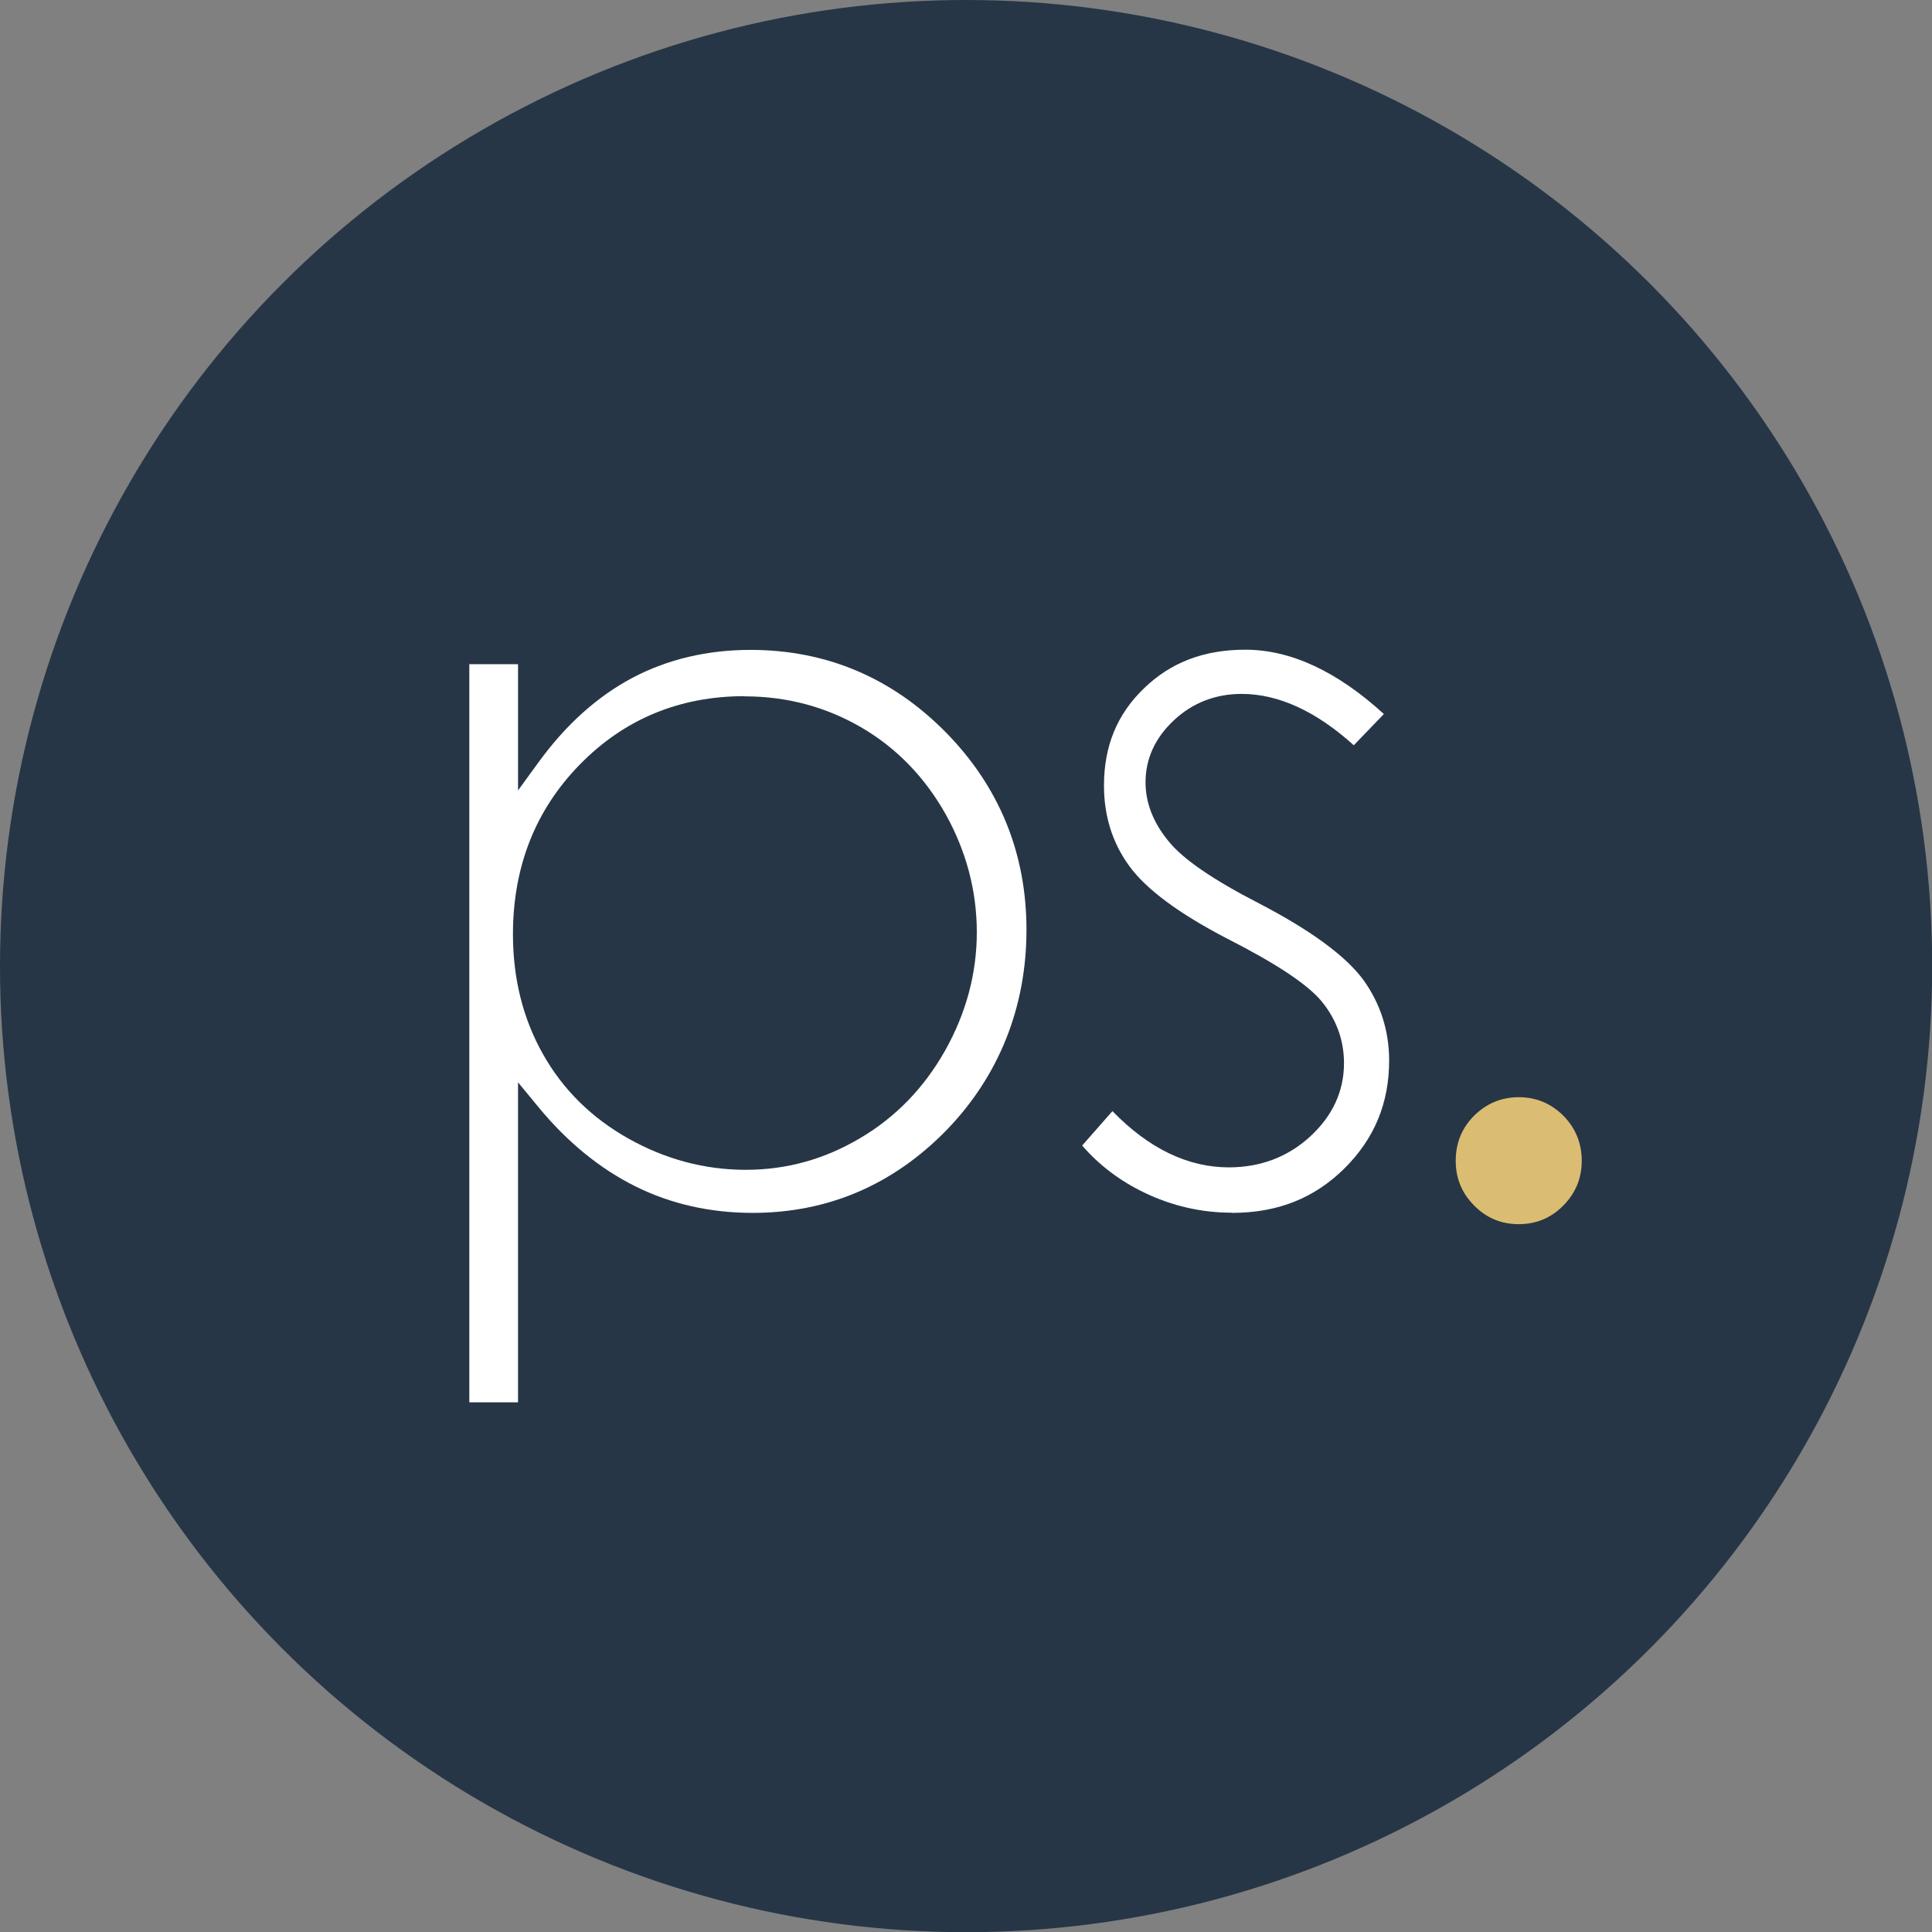
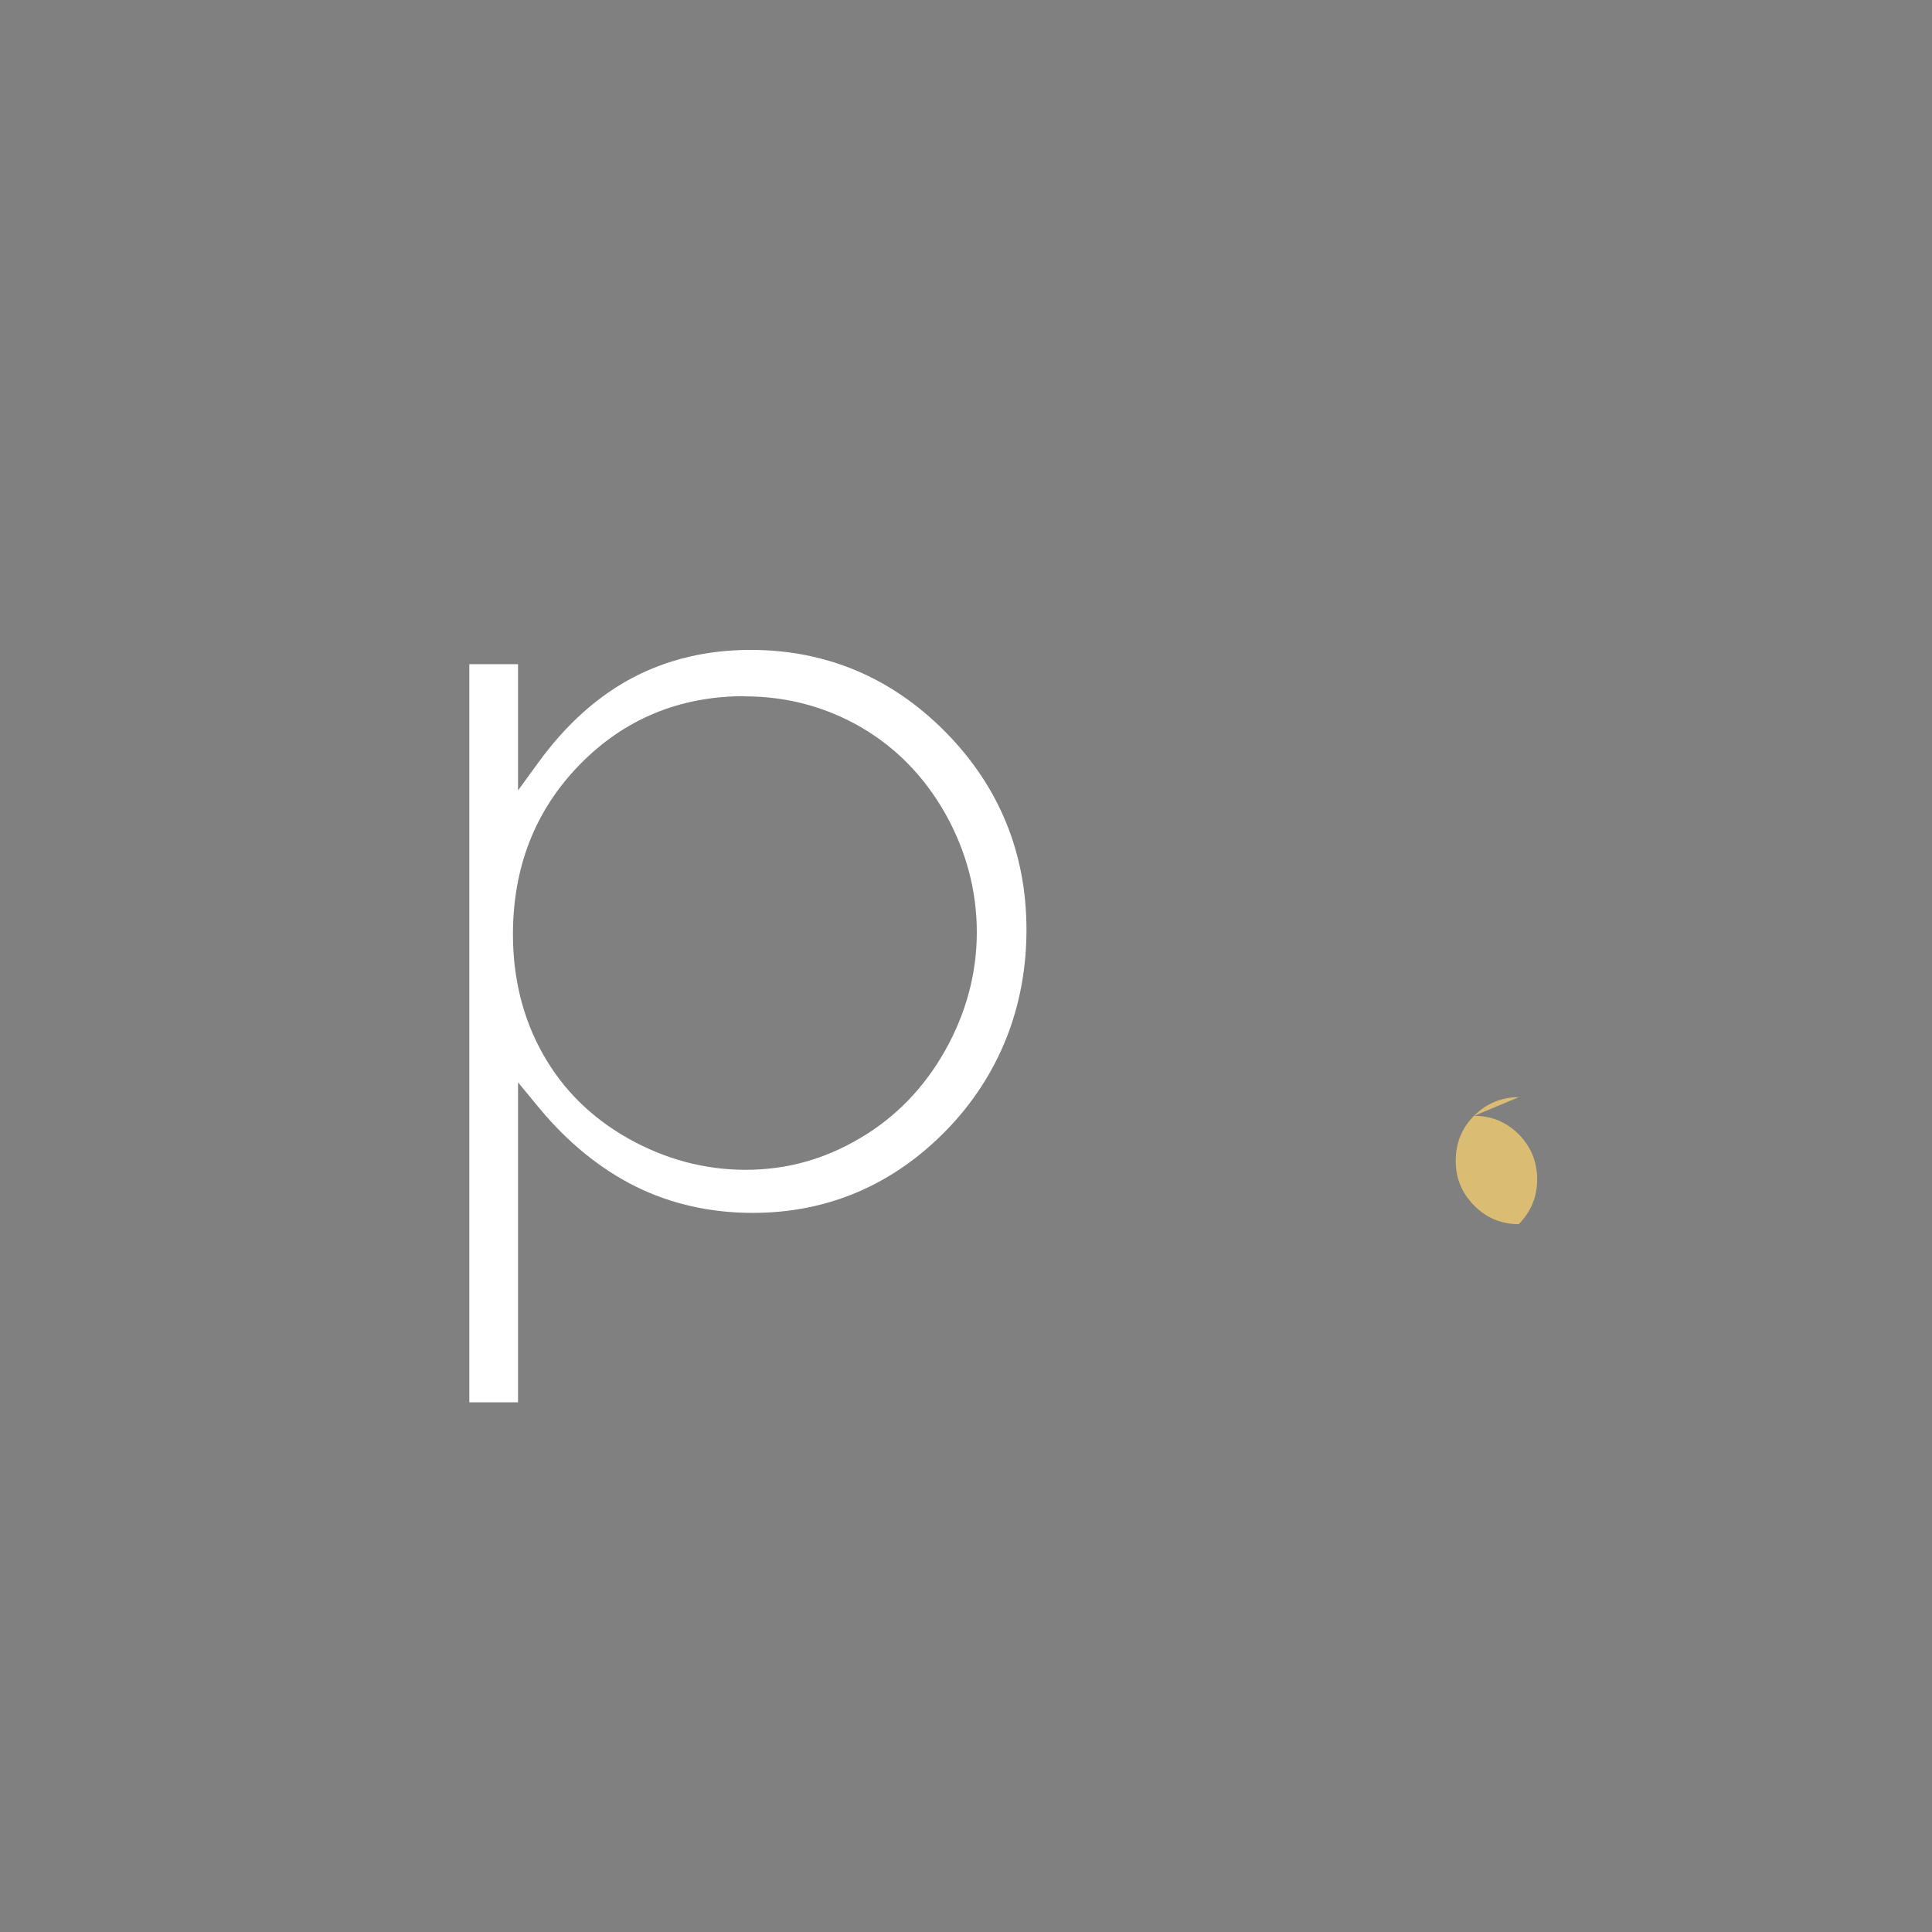
<svg xmlns="http://www.w3.org/2000/svg" id="Layer_1" data-name="Layer 1" viewBox="0 0 102.71 102.71">
  <rect x="0" y="0" width="102.71" height="102.71" fill="#808080" stroke="none" />
  <defs>
    <style>
      .cls-1 {
        fill: #dabc73;
      }

      .cls-2 {
        fill: #263646;
      }

      .cls-3 {
        fill: #fff;
      }
    </style>
  </defs>
-   <circle class="cls-2" cx="51.36" cy="51.36" r="51.36" />
  <g>
    <path class="cls-3" d="M24.95,74.55v-39.24h2.59v6.71l1.1-1.51c1.45-1.99,3.12-3.49,4.99-4.48,1.86-.98,3.97-1.48,6.27-1.48,4.02,0,7.5,1.47,10.36,4.36,2.86,2.9,4.31,6.44,4.31,10.52s-1.44,7.76-4.27,10.67c-2.84,2.9-6.3,4.38-10.29,4.38-2.24,0-4.34-.47-6.23-1.41-1.89-.94-3.63-2.36-5.16-4.22l-1.08-1.31v17.01h-2.59ZM39.58,37.01c-3.45,0-6.4,1.22-8.76,3.64-2.36,2.41-3.55,5.44-3.55,9.02,0,2.34.53,4.48,1.59,6.36,1.06,1.89,2.59,3.4,4.55,4.5,1.96,1.1,4.05,1.66,6.23,1.66s4.19-.56,6.08-1.68c1.89-1.11,3.41-2.68,4.53-4.67,1.11-1.98,1.68-4.09,1.68-6.28s-.56-4.31-1.66-6.28c-1.11-1.97-2.62-3.53-4.5-4.62-1.88-1.09-3.96-1.64-6.18-1.64Z" />
-     <path class="cls-3" d="M65.48,64.47c-1.61,0-3.17-.36-4.63-1.06-1.3-.62-2.42-1.47-3.32-2.51l1.61-1.83c1.93,1.99,4.01,2.99,6.19,2.99,1.67,0,3.13-.55,4.31-1.63,1.2-1.1,1.81-2.41,1.81-3.91,0-1.23-.41-2.34-1.2-3.3-.77-.91-2.4-1.99-4.99-3.31-2.57-1.33-4.34-2.64-5.24-3.89-.89-1.23-1.33-2.66-1.33-4.25,0-2.1.69-3.79,2.12-5.17,1.43-1.39,3.2-2.06,5.4-2.06,2.4,0,4.88,1.15,7.36,3.42l-1.6,1.66c-2-1.81-4.01-2.73-5.96-2.73-1.39,0-2.6.47-3.59,1.39-1.01.94-1.52,2.05-1.52,3.31,0,1.11.42,2.16,1.23,3.14.78.96,2.35,2.03,4.77,3.28,2.74,1.42,4.62,2.79,5.57,4.07.91,1.26,1.38,2.71,1.38,4.29,0,2.28-.78,4.16-2.38,5.75-1.61,1.59-3.56,2.36-5.98,2.36Z" />
-     <path class="cls-1" d="M80.74,58.33c-.92,0-1.71.33-2.37.98-.65.65-.98,1.45-.98,2.4s.33,1.72.98,2.38c.65.66,1.44.99,2.37.99s1.72-.33,2.37-.99c.65-.66.98-1.45.98-2.38s-.33-1.74-.98-2.4c-.66-.65-1.44-.98-2.37-.98h0Z" />
+     <path class="cls-1" d="M80.74,58.33c-.92,0-1.71.33-2.37.98-.65.65-.98,1.45-.98,2.4s.33,1.72.98,2.38c.65.66,1.44.99,2.37.99c.65-.66.98-1.45.98-2.38s-.33-1.74-.98-2.4c-.66-.65-1.44-.98-2.37-.98h0Z" />
  </g>
</svg>